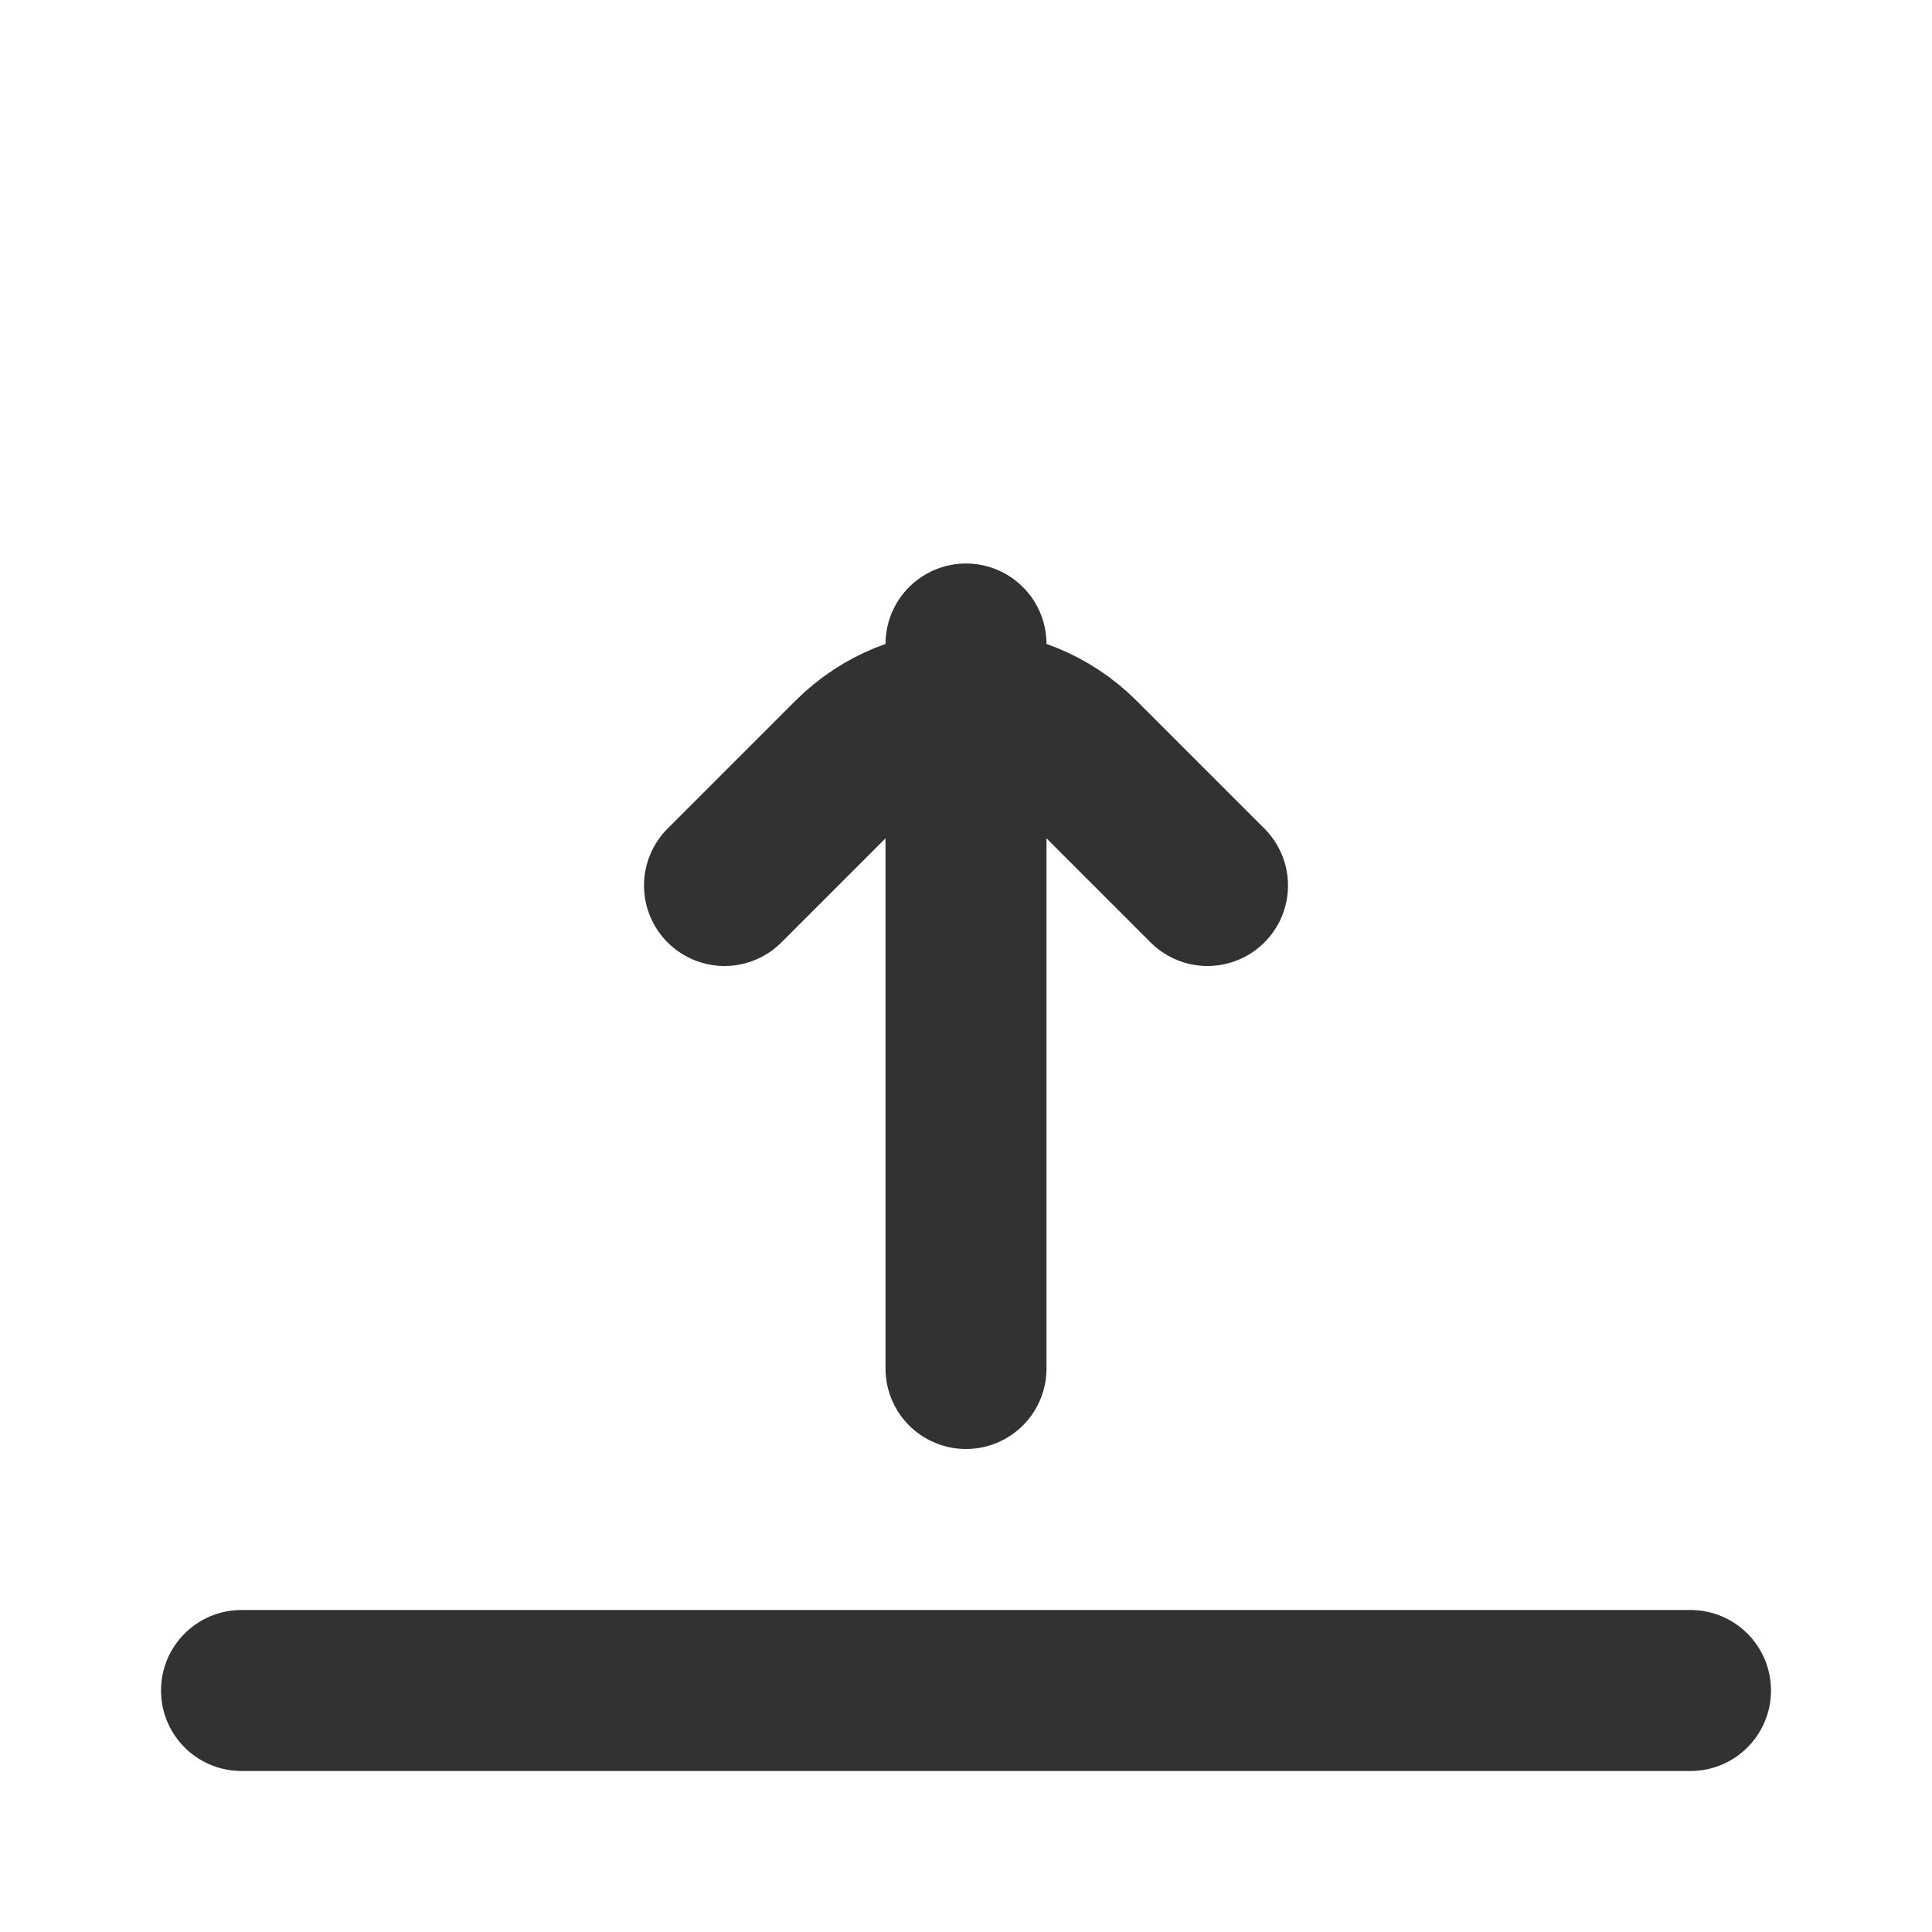
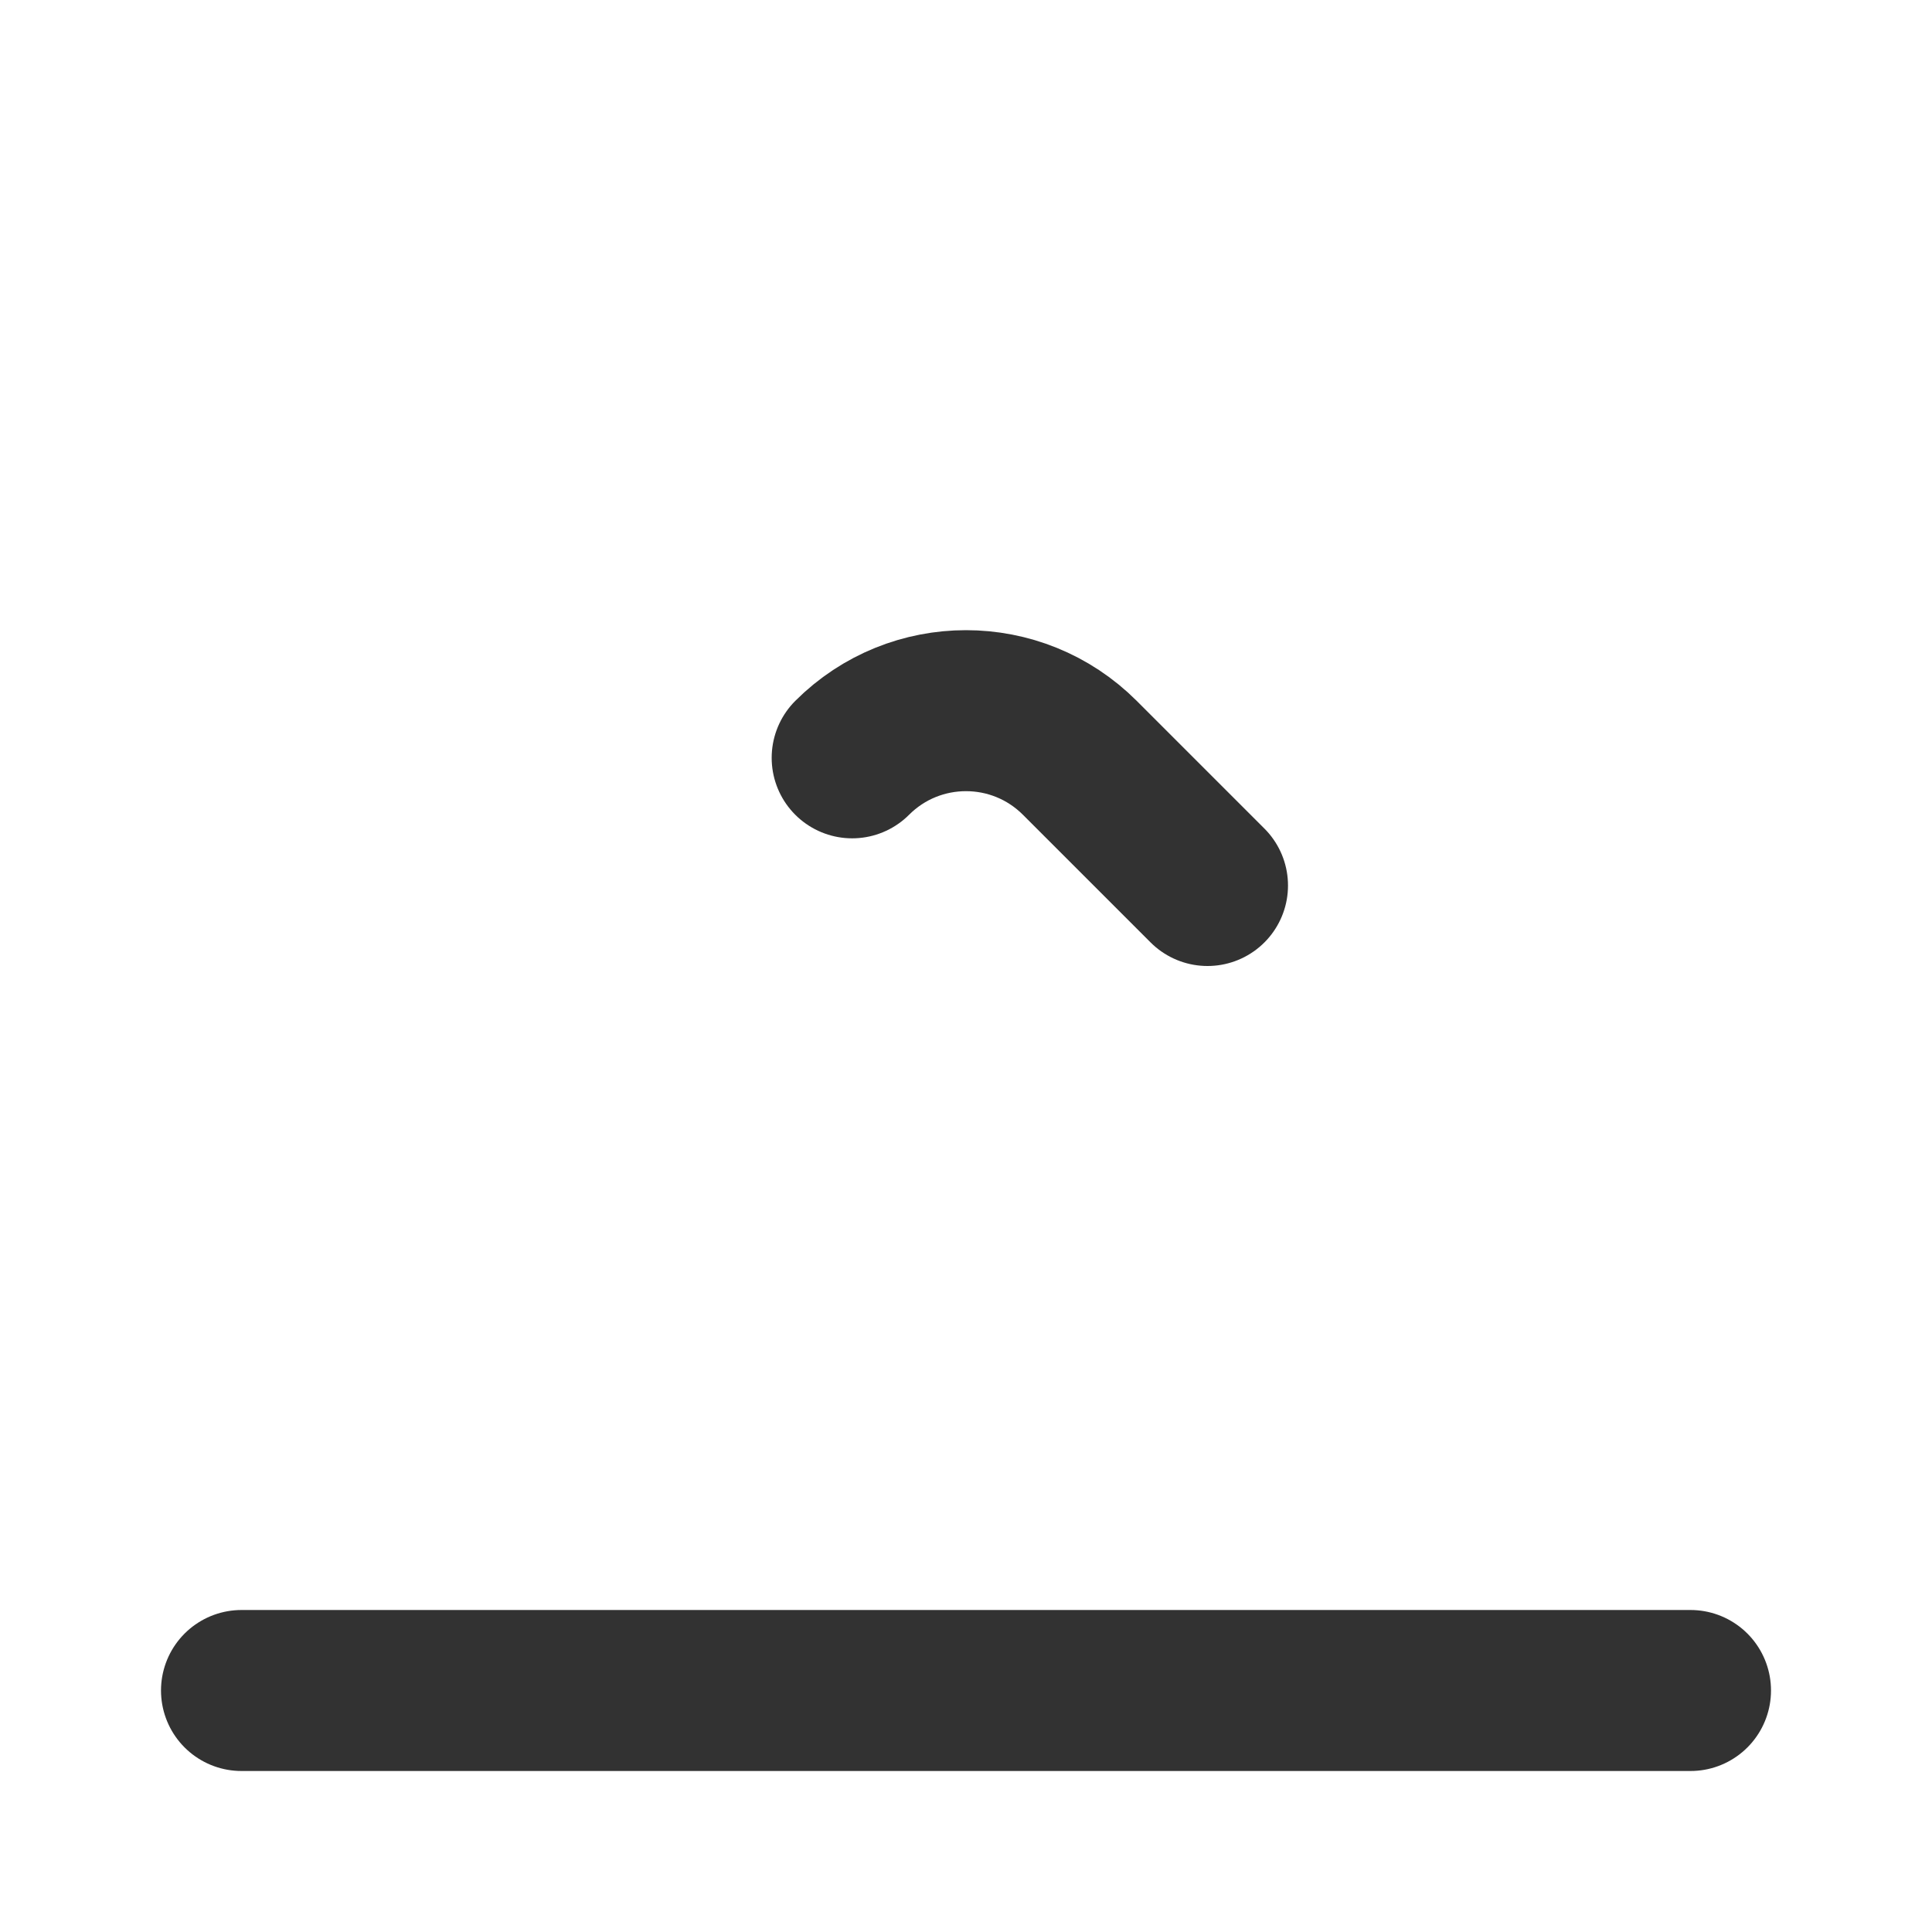
<svg xmlns="http://www.w3.org/2000/svg" width="800px" height="800px" viewBox="0 0 24 24" fill="none">
  <path d="M3 21L21 21" stroke="#323232" stroke-width="2" stroke-linecap="round" stroke-linejoin="round" />
-   <path d="M12 8L12 17" stroke="#323232" stroke-width="2" stroke-linecap="round" stroke-linejoin="round" />
-   <path d="M15 11L13.414 9.414C12.633 8.633 11.367 8.633 10.586 9.414L9 11" stroke="#323232" stroke-width="2" stroke-linecap="round" stroke-linejoin="round" />
+   <path d="M15 11L13.414 9.414C12.633 8.633 11.367 8.633 10.586 9.414" stroke="#323232" stroke-width="2" stroke-linecap="round" stroke-linejoin="round" />
</svg>